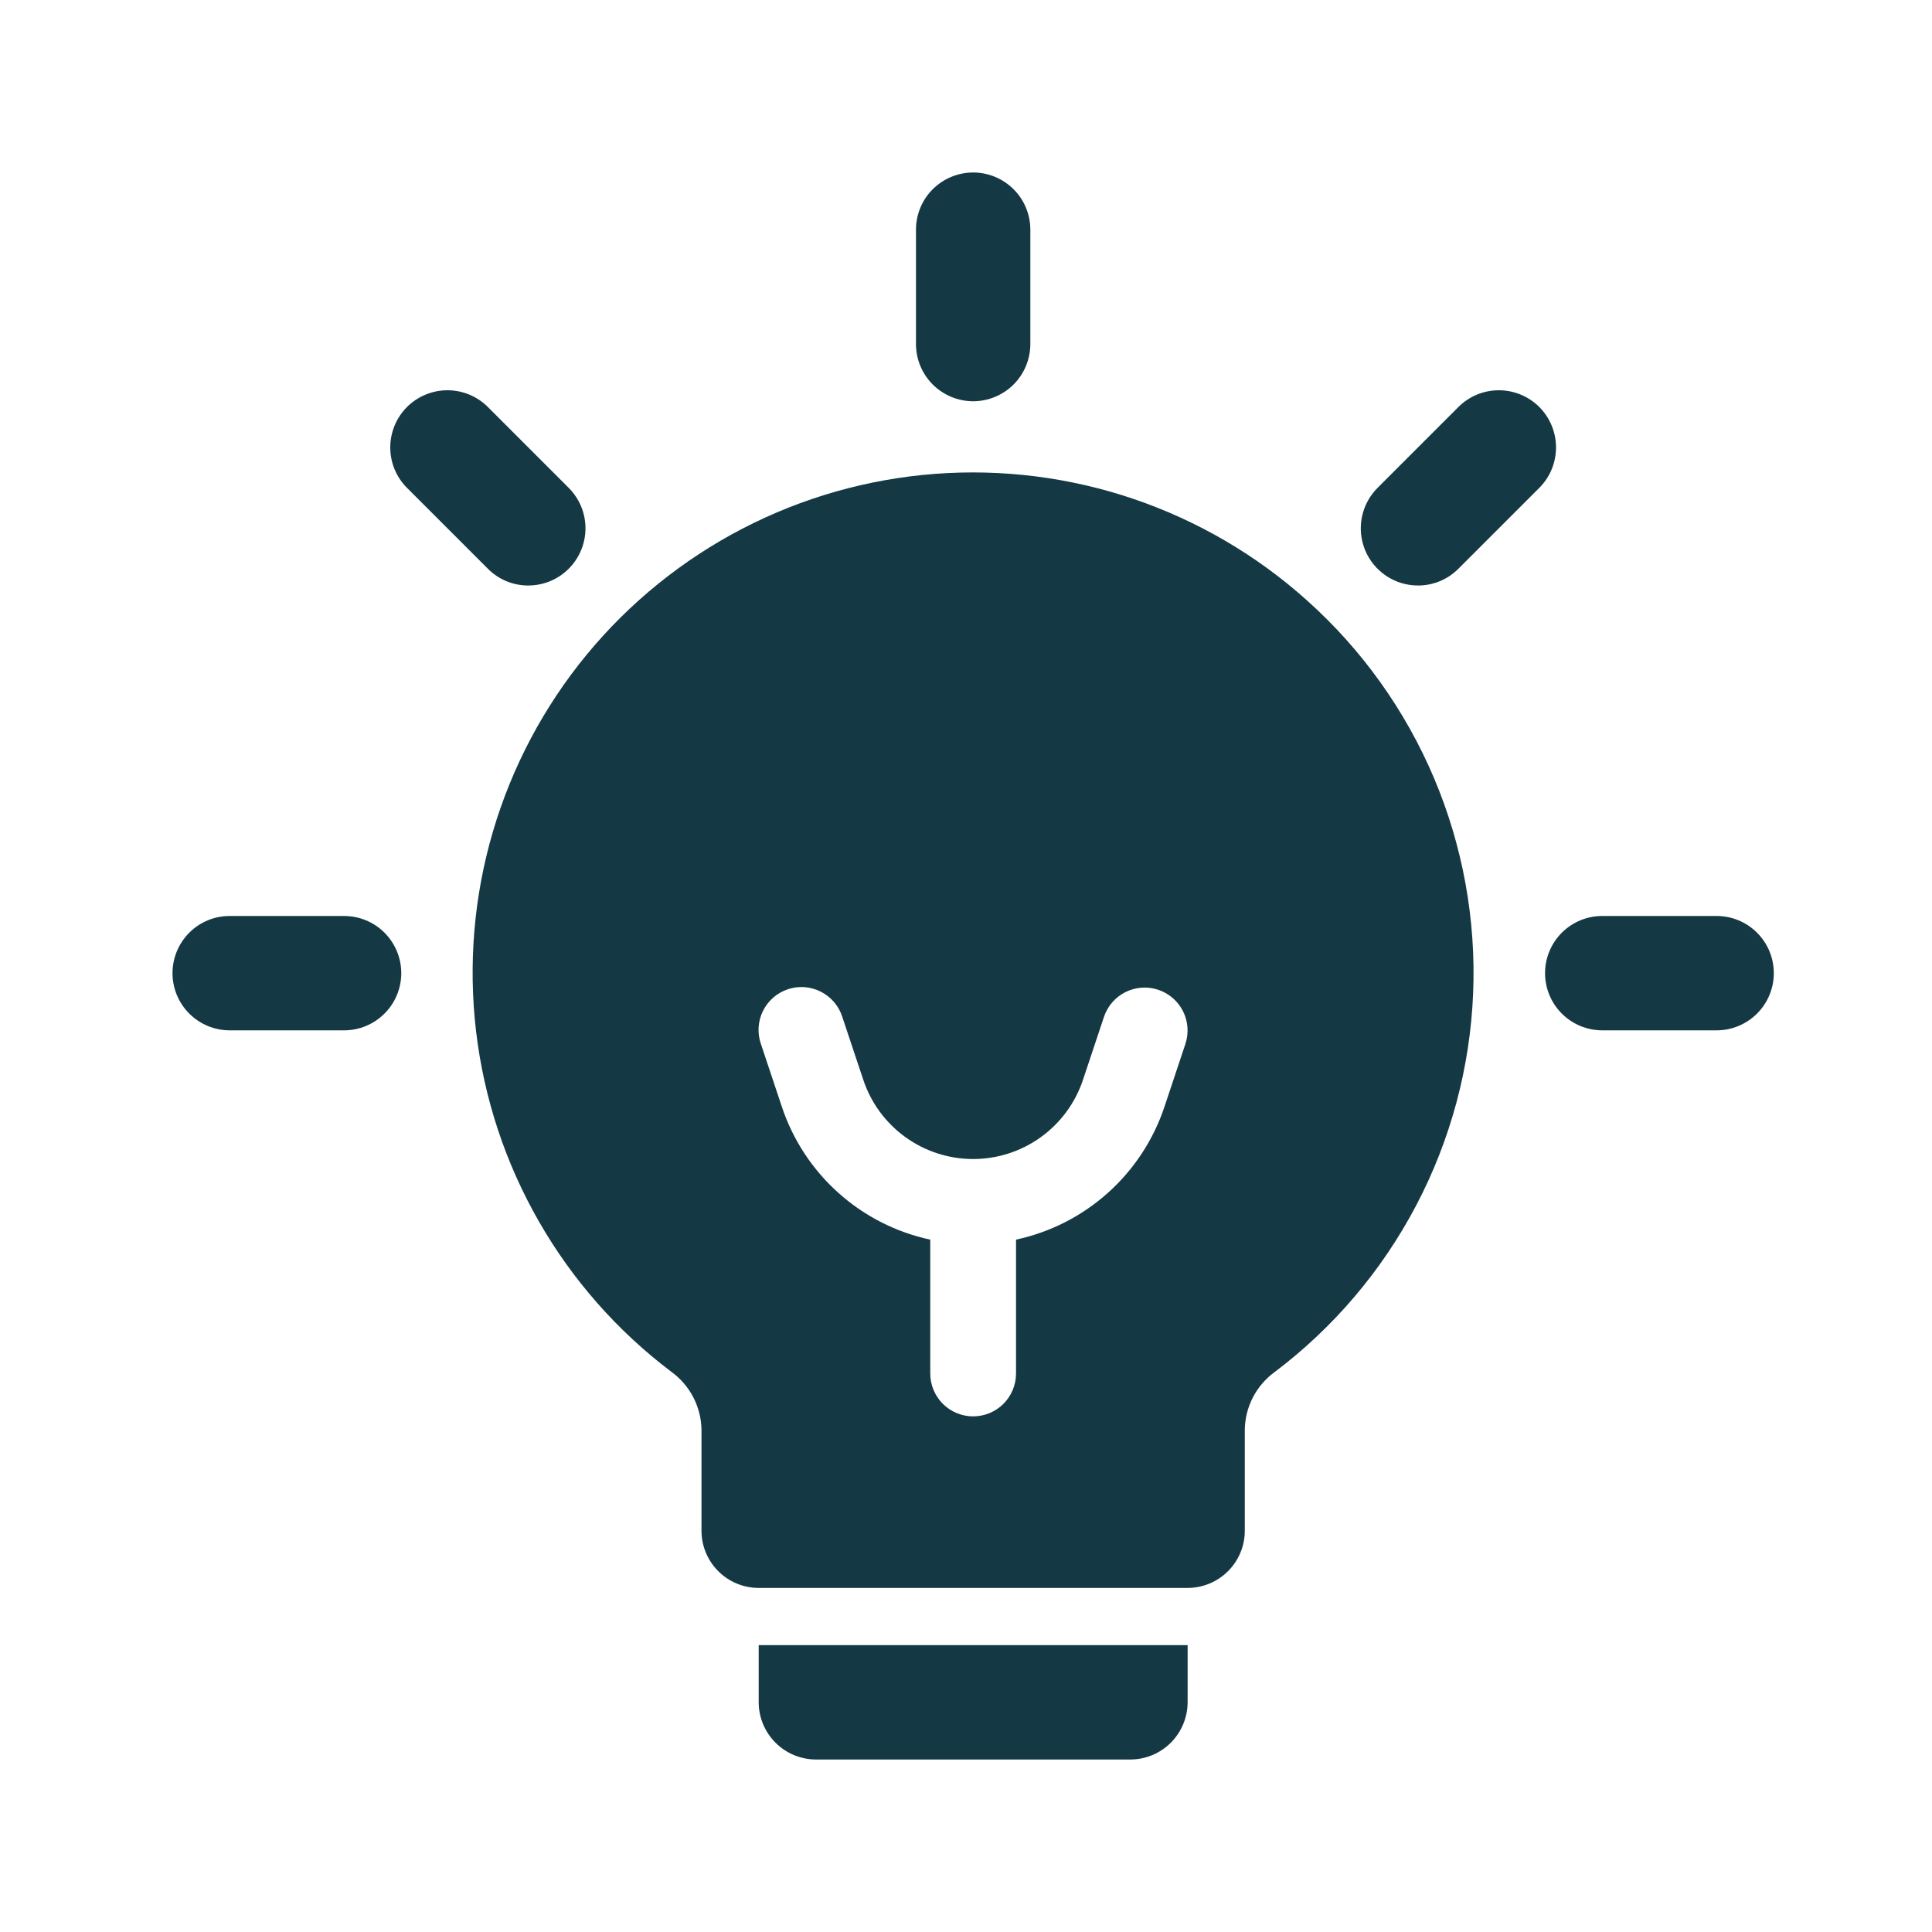
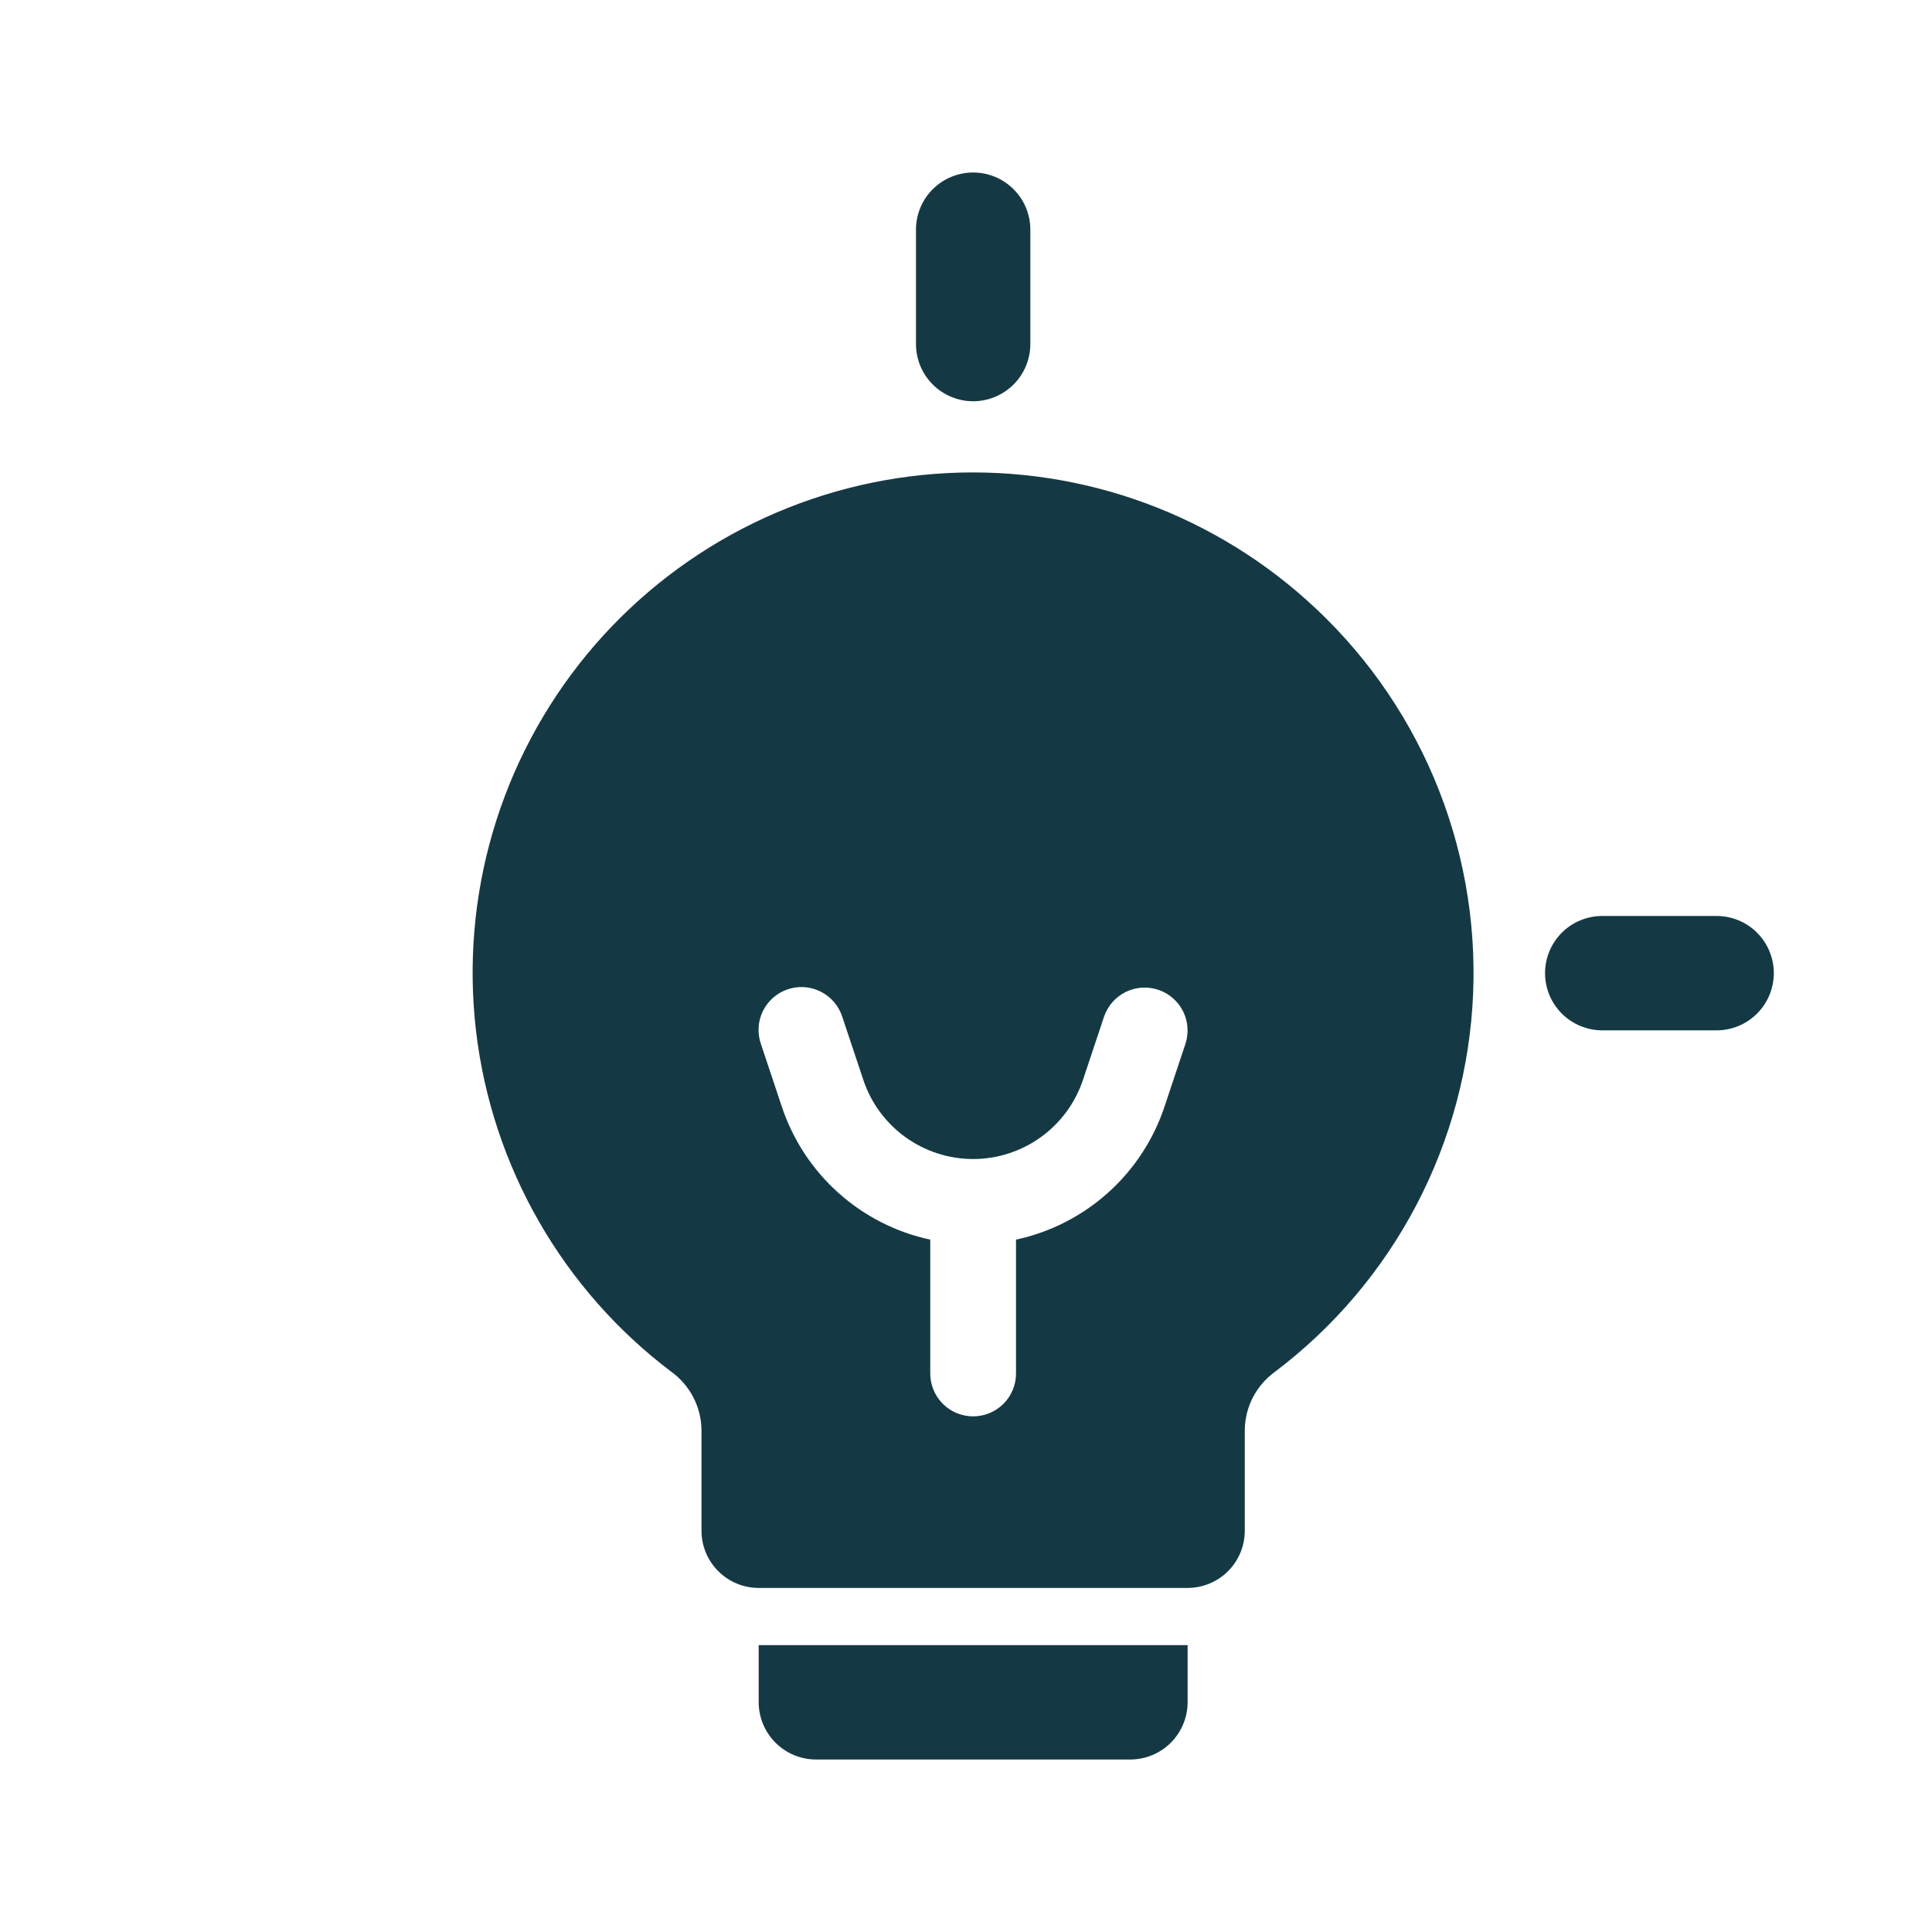
<svg xmlns="http://www.w3.org/2000/svg" width="56" height="56" viewBox="0 0 56 56" fill="none">
  <path d="M34.424 47.685V49.342C34.422 49.782 34.247 50.203 33.937 50.513C33.626 50.824 33.205 50.999 32.766 51H23.649C23.21 50.999 22.789 50.824 22.478 50.513C22.168 50.203 21.992 49.782 21.991 49.342V47.685H34.424Z" fill="#153944" />
  <path d="M28.207 11.631C27.768 11.63 27.347 11.455 27.036 11.145C26.725 10.834 26.55 10.412 26.55 9.973V6.658C26.55 6.218 26.724 5.796 27.035 5.486C27.346 5.175 27.768 5 28.207 5C28.647 5 29.069 5.175 29.38 5.486C29.691 5.796 29.865 6.218 29.865 6.658V9.973C29.864 10.412 29.69 10.834 29.379 11.145C29.068 11.455 28.647 11.63 28.207 11.631Z" fill="#153944" />
-   <path d="M41.101 16.971C40.773 16.971 40.452 16.874 40.18 16.692C39.907 16.509 39.695 16.251 39.569 15.948C39.444 15.645 39.411 15.312 39.475 14.99C39.539 14.669 39.697 14.373 39.929 14.141L42.273 11.797C42.427 11.643 42.609 11.521 42.81 11.438C43.011 11.355 43.227 11.312 43.445 11.312C43.662 11.312 43.878 11.355 44.079 11.438C44.28 11.521 44.463 11.643 44.617 11.797C44.771 11.951 44.893 12.134 44.976 12.335C45.059 12.536 45.102 12.752 45.102 12.969C45.102 13.187 45.059 13.403 44.976 13.604C44.893 13.805 44.771 13.988 44.617 14.141L42.273 16.485C42.119 16.64 41.937 16.762 41.735 16.846C41.534 16.929 41.318 16.972 41.101 16.971Z" fill="#153944" />
  <path d="M46.442 29.865C46.002 29.865 45.581 29.69 45.27 29.379C44.959 29.069 44.784 28.647 44.784 28.207C44.784 27.768 44.959 27.346 45.27 27.035C45.581 26.724 46.002 26.55 46.442 26.55H49.757C50.197 26.55 50.618 26.724 50.929 27.035C51.24 27.346 51.415 27.768 51.415 28.207C51.415 28.647 51.24 29.069 50.929 29.379C50.618 29.69 50.197 29.865 49.757 29.865H46.442Z" fill="#153944" />
-   <path d="M15.313 16.971C15.095 16.972 14.88 16.929 14.678 16.846C14.477 16.762 14.295 16.64 14.141 16.485L11.797 14.141C11.643 13.988 11.521 13.805 11.438 13.604C11.354 13.403 11.312 13.187 11.312 12.969C11.312 12.752 11.354 12.536 11.438 12.335C11.521 12.134 11.643 11.951 11.797 11.797C11.951 11.643 12.134 11.521 12.335 11.438C12.536 11.355 12.751 11.312 12.969 11.312C13.187 11.312 13.402 11.355 13.603 11.438C13.804 11.521 13.987 11.643 14.141 11.797L16.485 14.141C16.717 14.373 16.875 14.668 16.939 14.99C17.003 15.312 16.97 15.645 16.844 15.948C16.719 16.25 16.506 16.509 16.234 16.692C15.961 16.874 15.641 16.971 15.313 16.971Z" fill="#153944" />
-   <path d="M6.658 29.865C6.218 29.865 5.796 29.69 5.486 29.379C5.175 29.069 5 28.647 5 28.207C5 27.768 5.175 27.346 5.486 27.035C5.796 26.724 6.218 26.55 6.658 26.55H9.973C10.413 26.55 10.834 26.724 11.145 27.035C11.456 27.346 11.631 27.768 11.631 28.207C11.631 28.647 11.456 29.069 11.145 29.379C10.834 29.69 10.413 29.865 9.973 29.865H6.658Z" fill="#153944" />
  <path d="M37.878 17.398C36.422 16.092 34.717 15.095 32.866 14.465C31.015 13.836 29.055 13.587 27.105 13.735C25.155 13.882 23.256 14.422 21.52 15.323C19.785 16.224 18.249 17.466 17.006 18.975C15.763 20.485 14.838 22.23 14.287 24.106C13.736 25.982 13.57 27.95 13.799 29.892C14.028 31.834 14.648 33.709 15.621 35.406C16.593 37.102 17.899 38.584 19.459 39.762C19.725 39.955 19.943 40.207 20.094 40.498C20.246 40.789 20.328 41.112 20.333 41.44V44.369C20.333 44.809 20.508 45.231 20.819 45.541C21.129 45.852 21.551 46.027 21.991 46.027H34.423C34.863 46.027 35.284 45.852 35.595 45.541C35.906 45.231 36.081 44.809 36.081 44.369V41.44C36.086 41.113 36.167 40.791 36.318 40.5C36.469 40.21 36.686 39.958 36.951 39.766C38.66 38.476 40.061 36.824 41.055 34.928C42.049 33.032 42.61 30.94 42.699 28.801C42.788 26.662 42.401 24.53 41.568 22.558C40.734 20.587 39.474 18.824 37.878 17.398ZM34.36 30.257L33.751 32.085C33.43 33.044 32.864 33.904 32.11 34.578C31.356 35.252 30.439 35.719 29.45 35.931V39.811C29.45 40.141 29.319 40.457 29.086 40.69C28.853 40.923 28.537 41.054 28.207 41.054C27.877 41.054 27.561 40.923 27.328 40.69C27.095 40.457 26.964 40.141 26.964 39.811V35.932C25.974 35.719 25.058 35.253 24.304 34.578C23.55 33.904 22.985 33.045 22.664 32.085L22.055 30.258C22.001 30.103 21.979 29.939 21.989 29.774C22 29.61 22.042 29.45 22.115 29.303C22.188 29.155 22.289 29.024 22.413 28.916C22.537 28.808 22.681 28.726 22.837 28.674C22.992 28.622 23.157 28.601 23.321 28.613C23.485 28.625 23.645 28.67 23.791 28.744C23.938 28.818 24.068 28.921 24.175 29.045C24.282 29.17 24.363 29.315 24.413 29.471L25.023 31.299C25.245 31.968 25.673 32.549 26.244 32.961C26.816 33.373 27.502 33.595 28.207 33.595C28.911 33.595 29.598 33.373 30.169 32.961C30.741 32.549 31.168 31.968 31.391 31.299L32 29.472C32.105 29.16 32.329 28.903 32.623 28.756C32.918 28.609 33.259 28.585 33.571 28.689C33.883 28.792 34.142 29.016 34.29 29.31C34.438 29.604 34.463 29.945 34.36 30.257Z" fill="#153944" />
</svg>